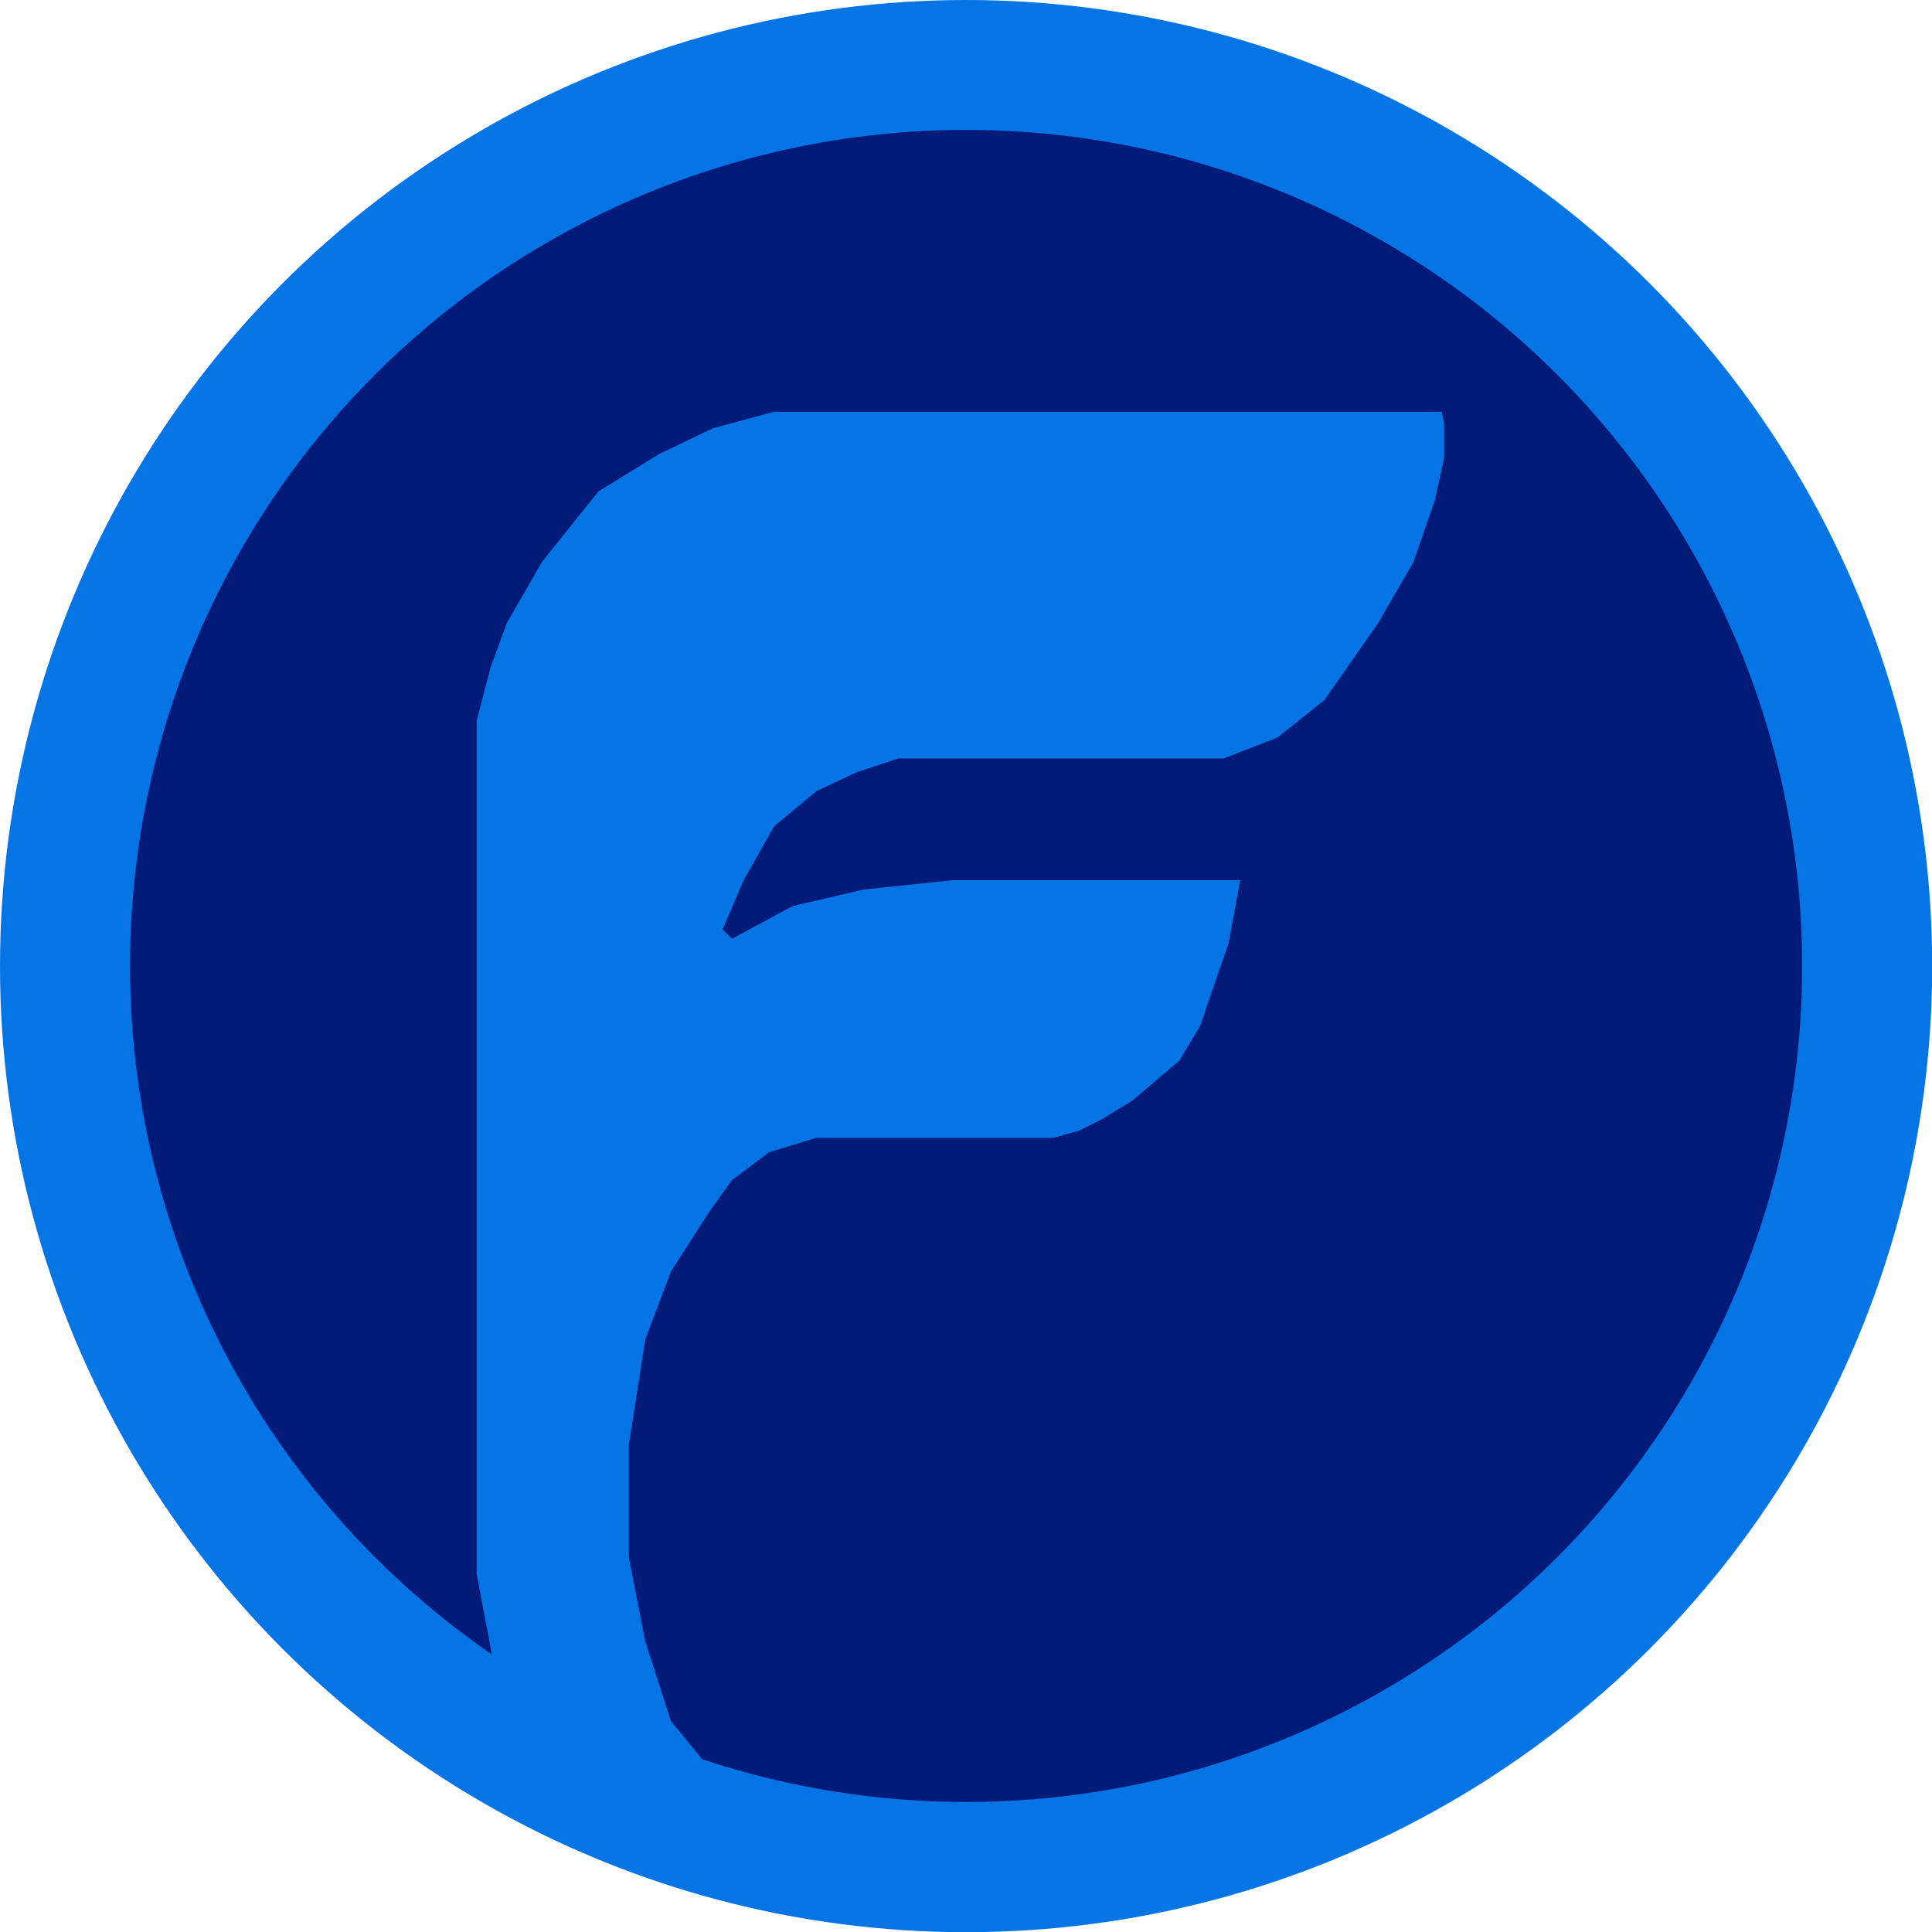
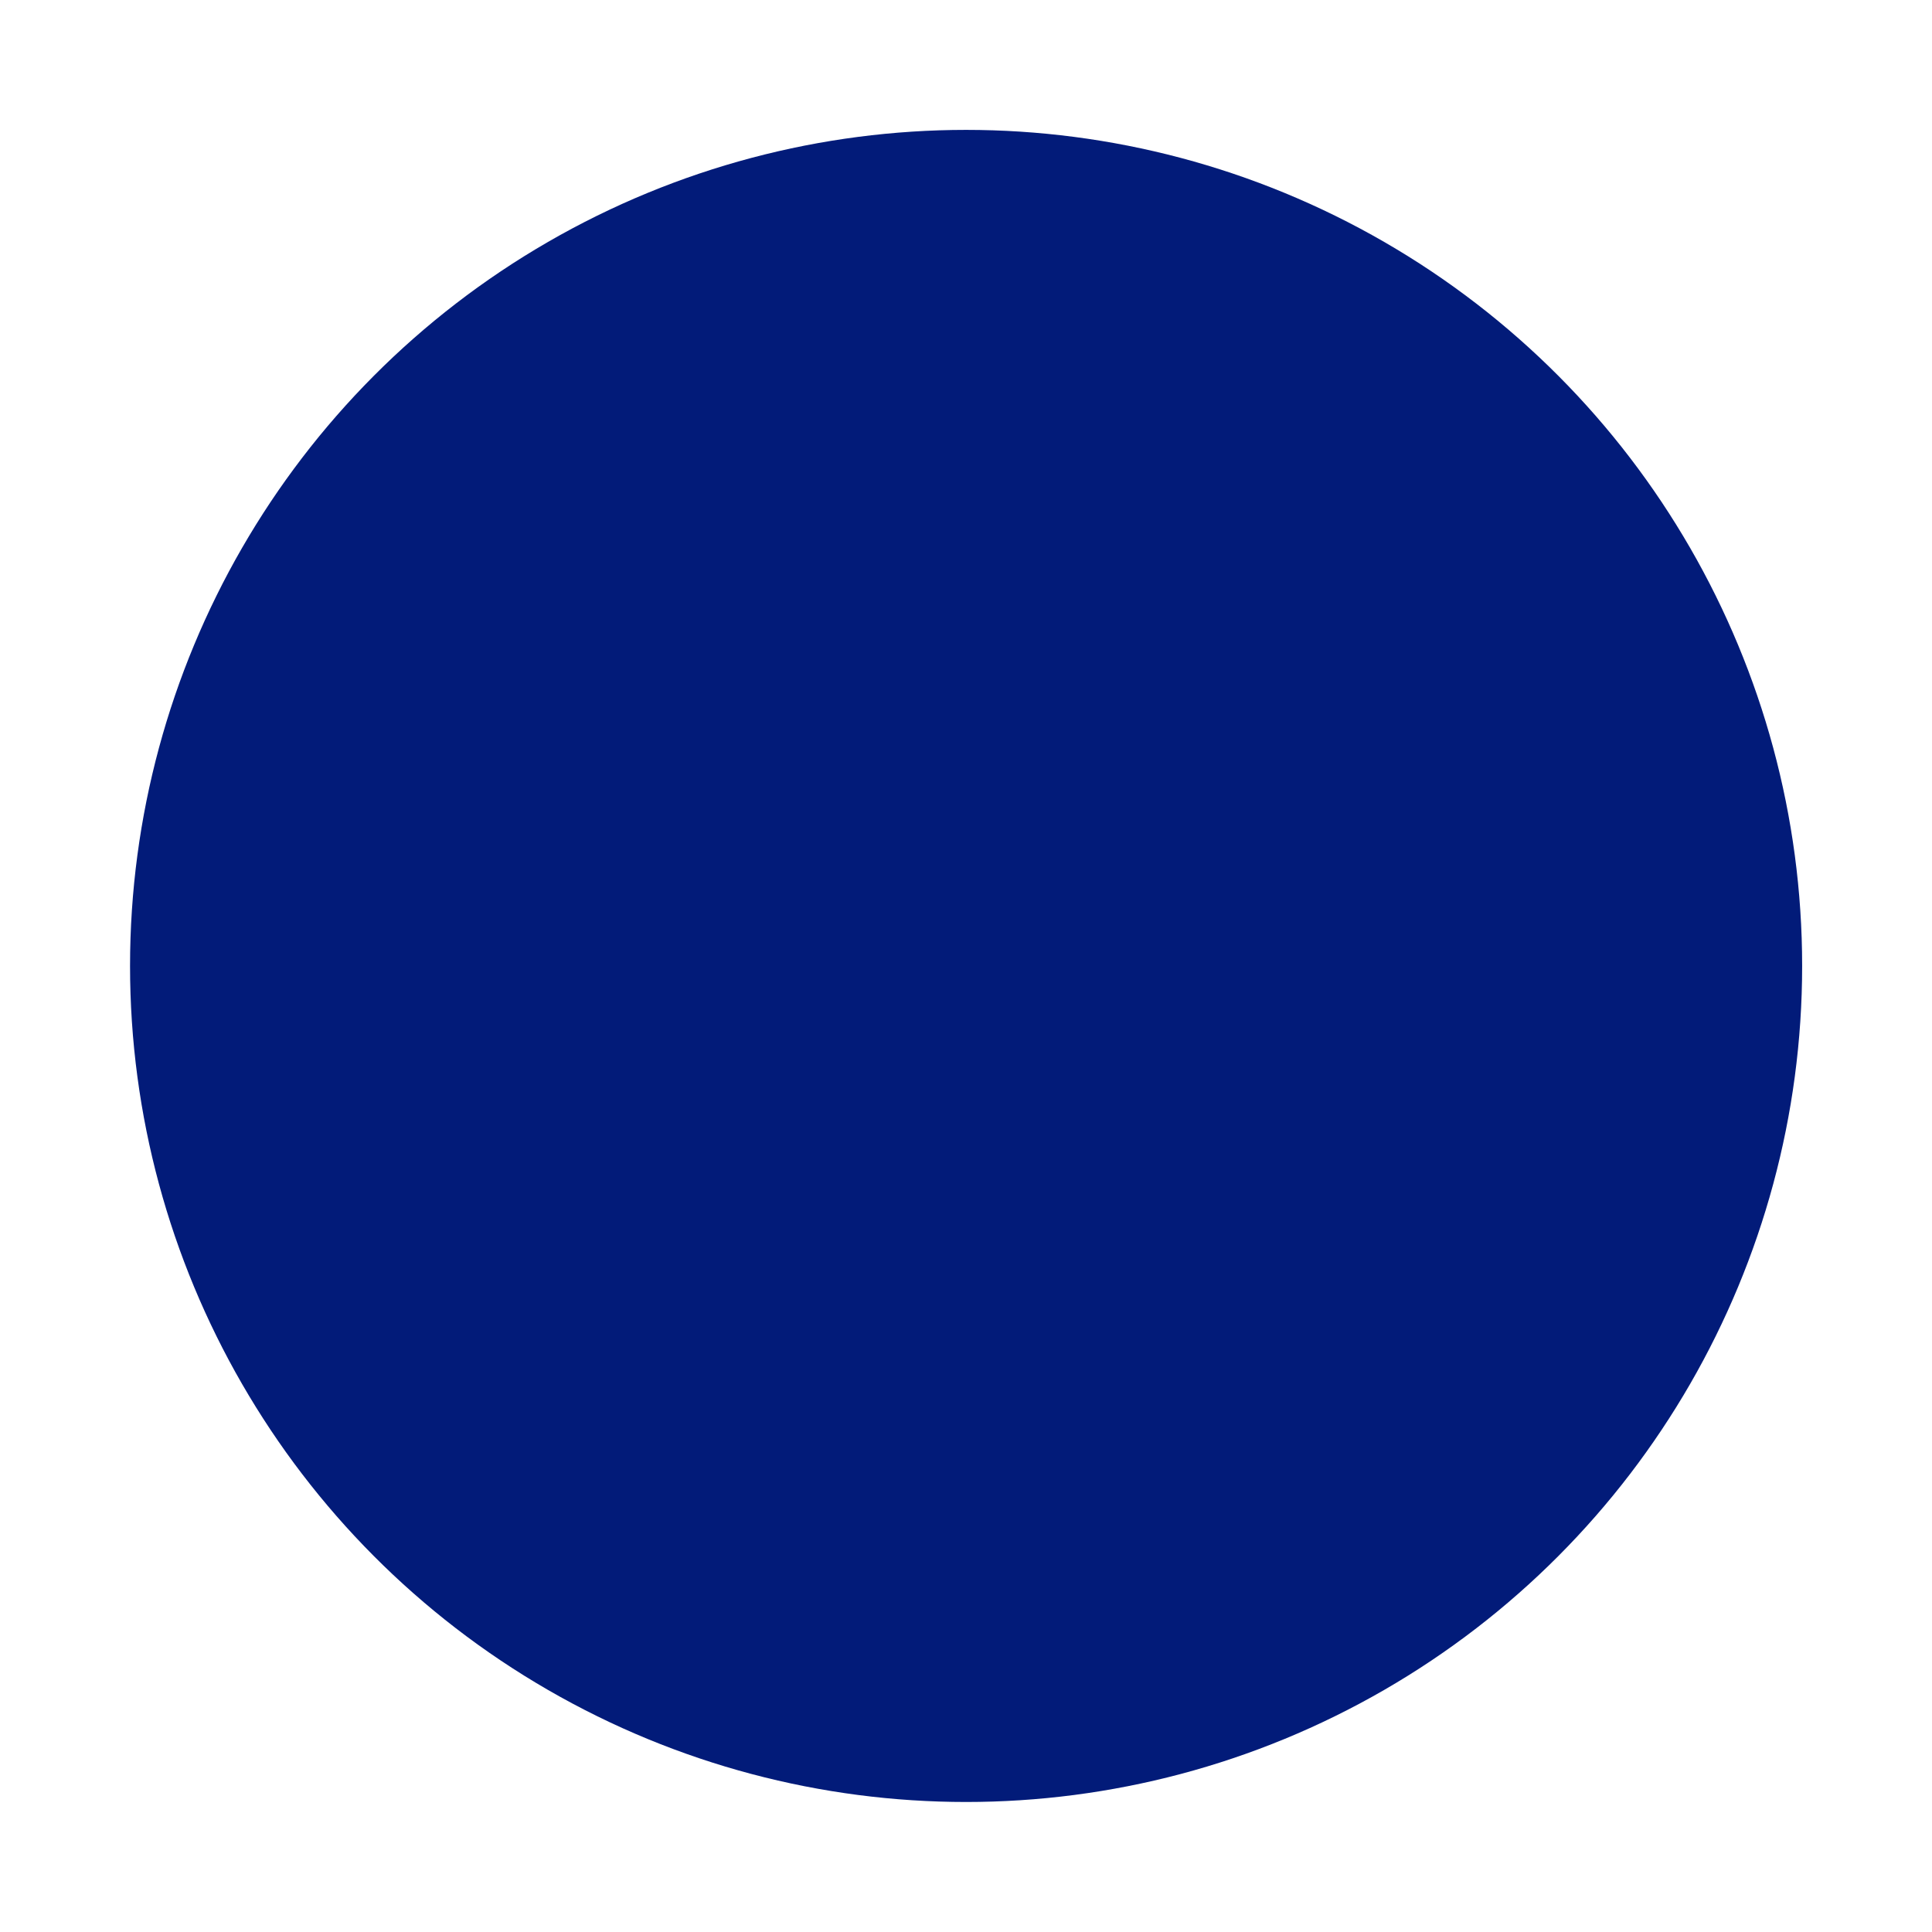
<svg xmlns="http://www.w3.org/2000/svg" width="61" height="61" viewBox="0 0 61 61" fill="none">
-   <circle cx="30.503" cy="30.503" r="30.503" fill="#0575E6" />
  <circle cx="30.503" cy="30.498" r="26.397" fill="#021B79" />
-   <path d="M43.967 13H45.52L45.594 13.37V13.814V14.036V14.479L45.298 15.81L44.632 17.733L43.523 19.657L41.822 22.097L40.343 23.281L38.641 23.946H36.275H32.502H28.361L27.029 24.39L25.772 24.982L24.441 26.091L23.479 27.792L22.814 29.346L23.109 29.641L25.032 28.606L27.251 28.088L30.062 27.792H33.834H36.275H39.159L38.789 29.789L38.198 31.49L37.902 32.378L37.236 33.487L35.757 34.745L34.795 35.336L34.056 35.706L33.242 35.928H31.245H28.361H25.772L24.293 36.372L23.109 37.259L22.37 38.295L21.186 40.144L20.373 42.289L19.855 45.617V49.167L20.373 51.83L21.186 54.344L22.518 55.972L24.293 57.155L26.733 58.117L23.479 57.525L17.119 55.232L16.157 54.344L15.565 52.422L15.048 49.685V47.984V40.662V22.763L15.491 21.062L16.009 19.657L17.119 17.733L18.894 15.515L20.817 14.331L22.518 13.518L24.441 13H25.772H27.695H32.502H35.313H39.159H41.822H43.967Z" fill="#0575E6" />
</svg>